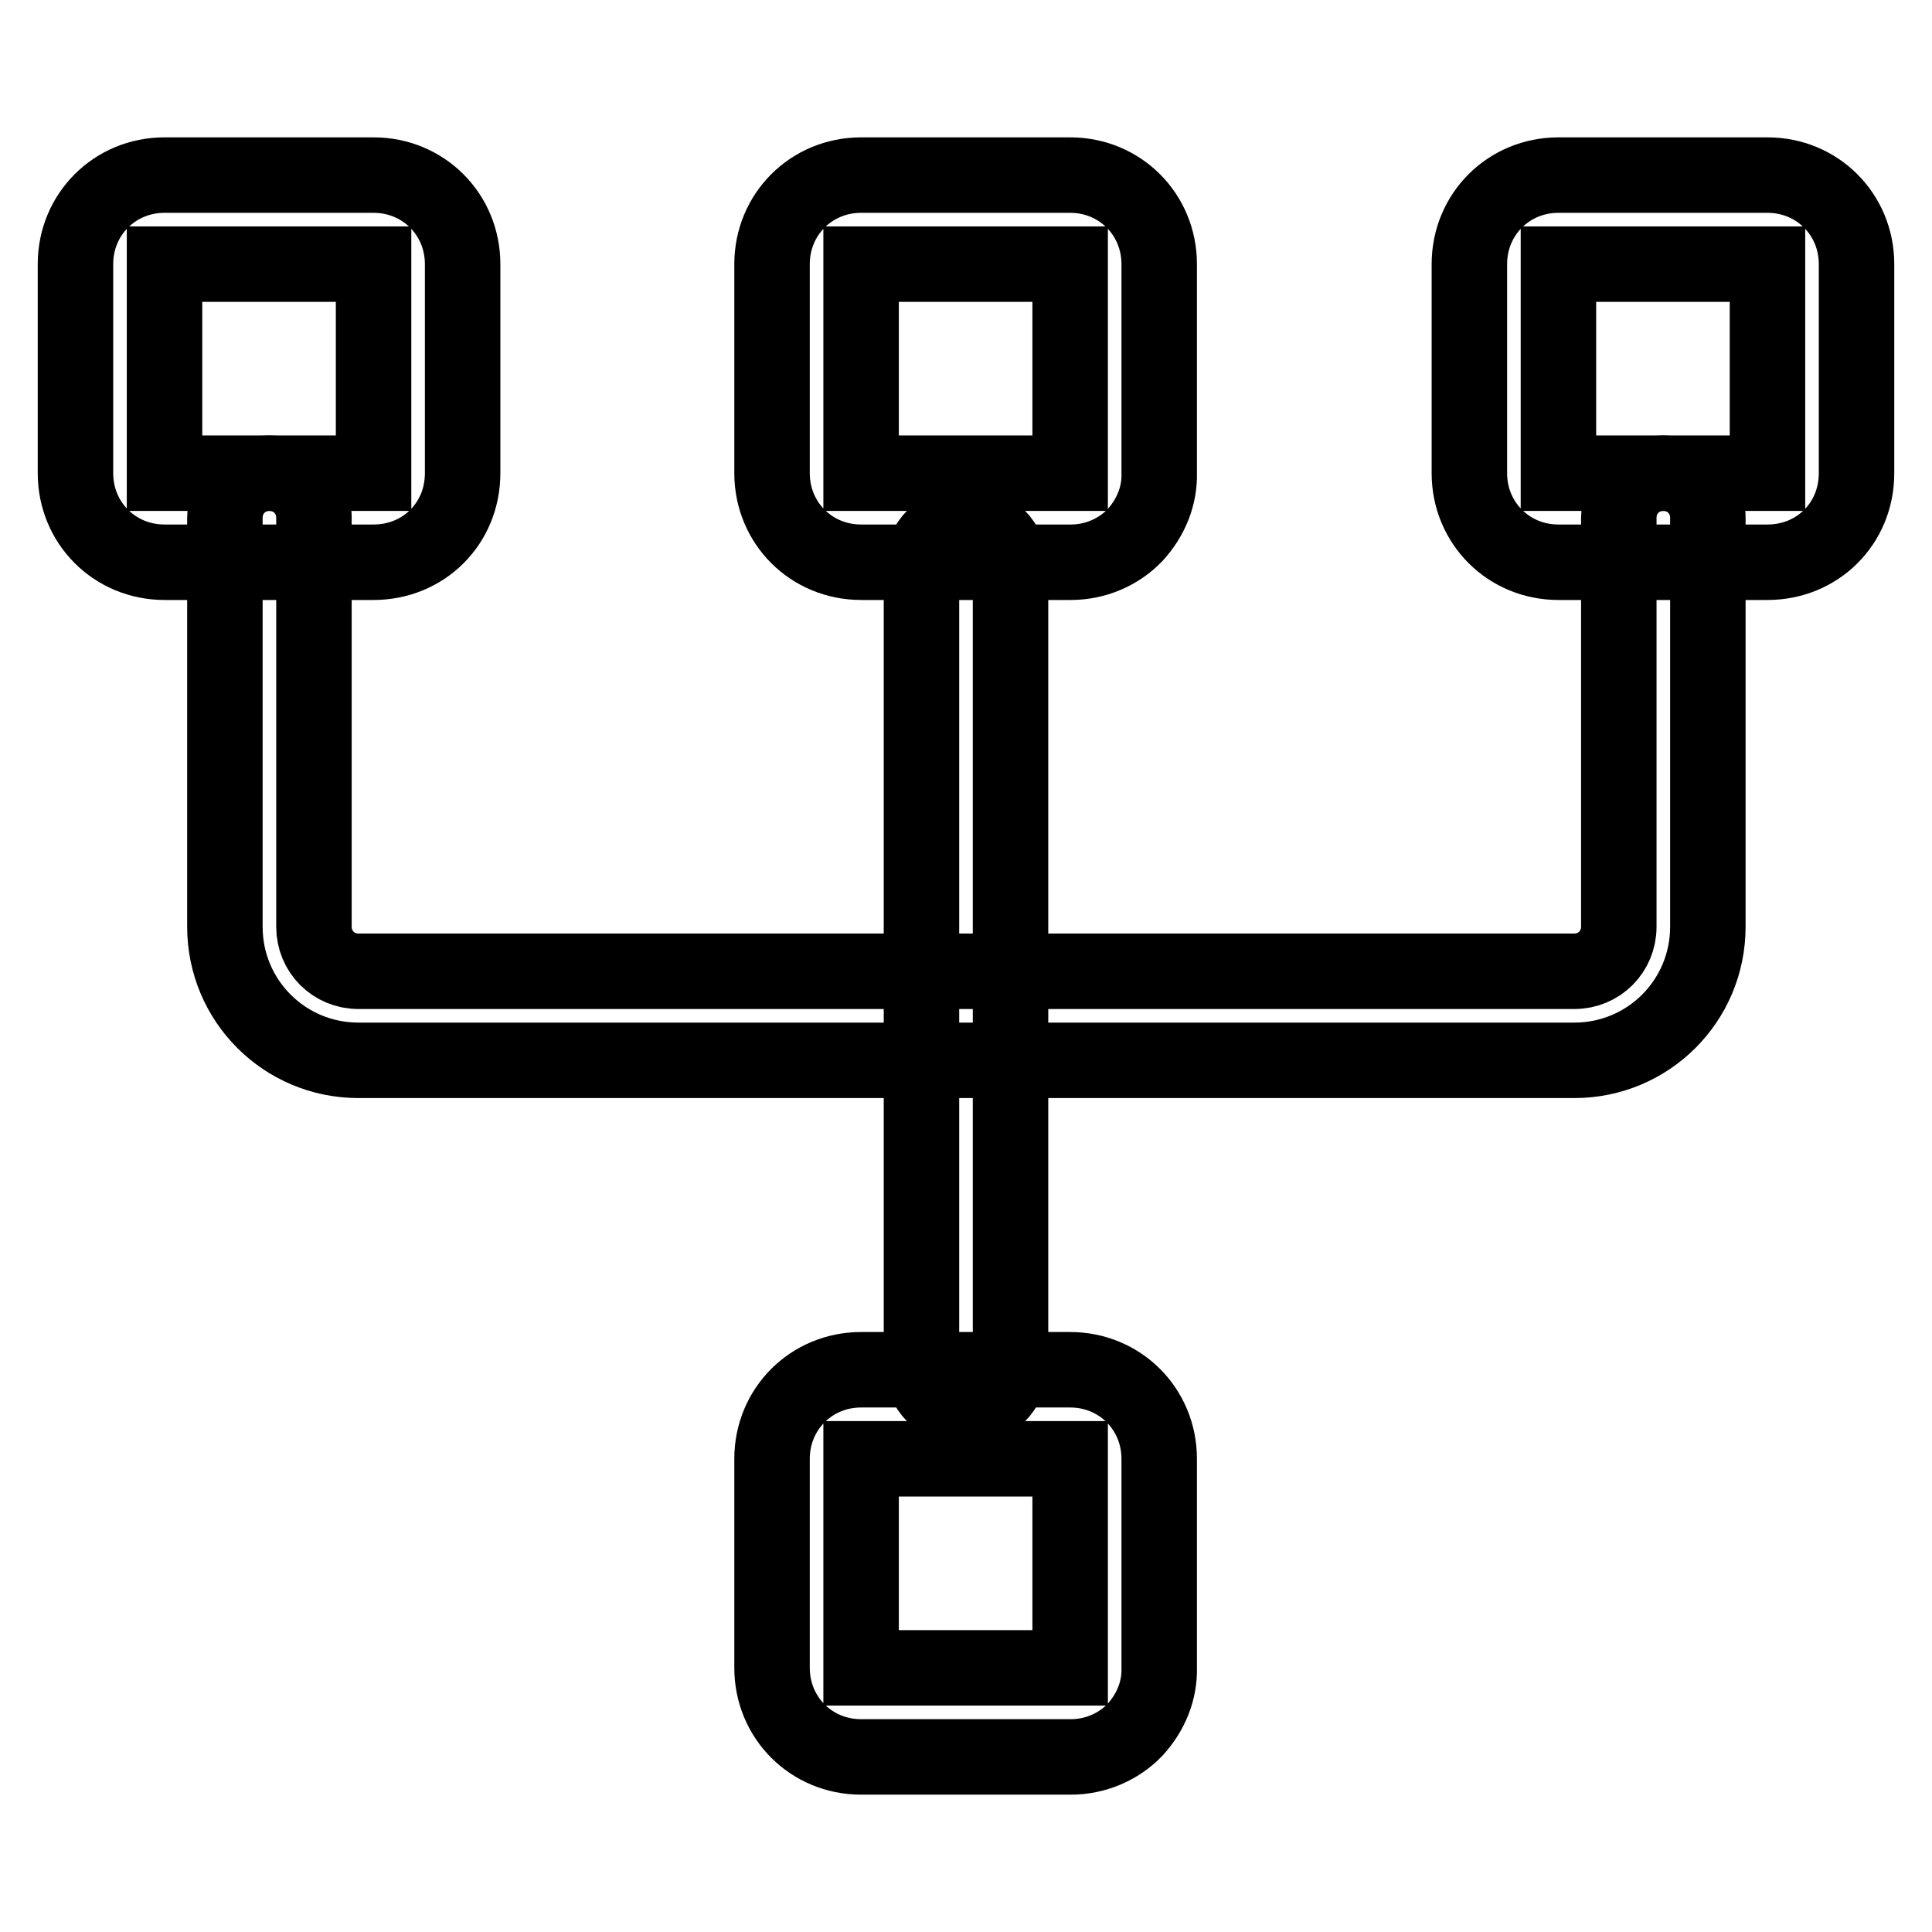
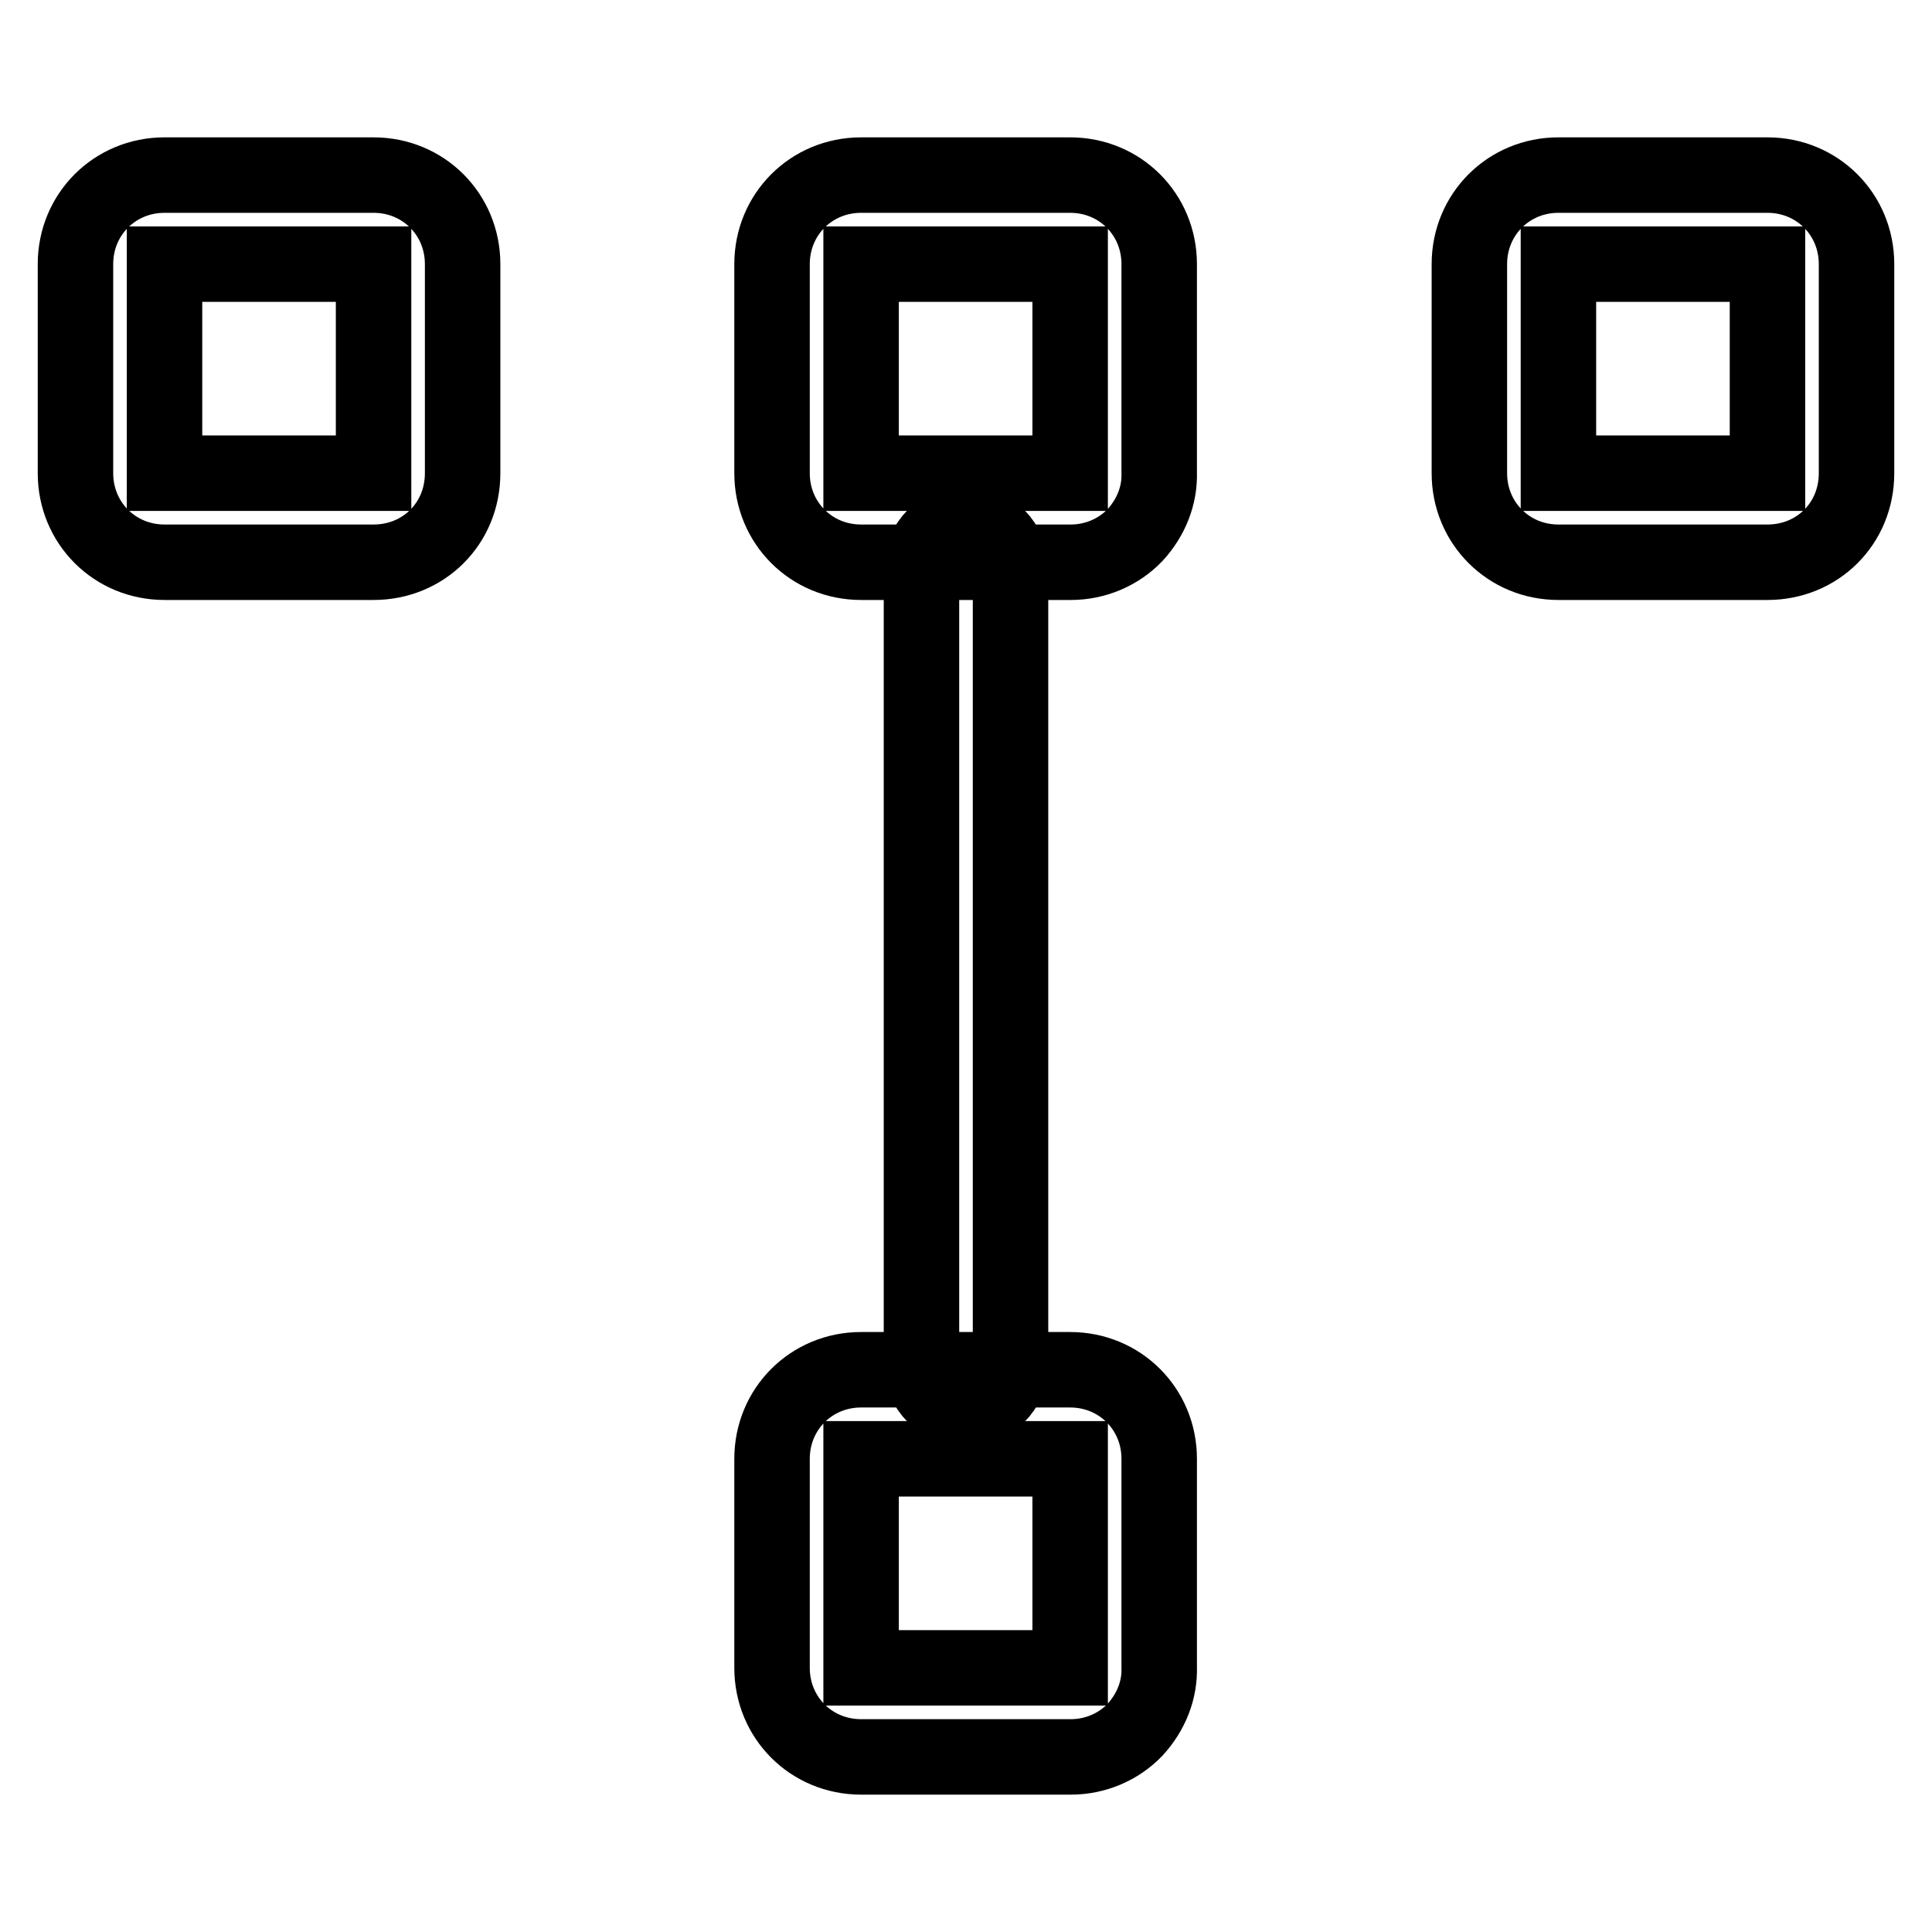
<svg xmlns="http://www.w3.org/2000/svg" version="1.1" x="0px" y="0px" viewBox="0 0 256 256" enable-background="new 0 0 256 256" xml:space="preserve">
  <g>
    <path stroke-width="10" fill-opacity="0" stroke="#000000" d="M49.5,74.5H21.8c-6.6,0-11.8-5.2-11.8-11.8V35c0-6.6,5.2-11.8,11.8-11.8h27.7c6.6,0,11.8,5.2,11.8,11.8 v27.7C61.3,69.4,56.1,74.5,49.5,74.5z M21.8,35v27.7h27.7V35H21.8z M141.9,74.5h-27.8c-6.6,0-11.8-5.2-11.8-11.8V35 c0-6.6,5.2-11.8,11.8-11.8h27.7c6.6,0,11.8,5.2,11.8,11.8v27.6c0.1,3.1-1.1,6-3.2,8.3C148.2,73.2,145.1,74.5,141.9,74.5z M114.1,35 v27.7h27.7V35H114.1z M234.2,74.5h-27.7c-6.6,0-11.8-5.2-11.8-11.8V35c0-6.6,5.2-11.8,11.8-11.8h27.7c6.6,0,11.8,5.2,11.8,11.8 v27.7C246,69.4,240.8,74.5,234.2,74.5z M206.5,35v27.7h27.7V35H206.5z M141.9,232.8h-27.8c-6.6,0-11.8-5.2-11.8-11.8v-27.7 c0-6.6,5.2-11.8,11.8-11.8h27.7c6.6,0,11.8,5.2,11.8,11.8v27.6c0.1,3.1-1.1,6-3.2,8.3C148.2,231.5,145.1,232.8,141.9,232.8z  M114.1,193.3V221h27.7v-27.7H114.1z" />
-     <path stroke-width="10" fill-opacity="0" stroke="#000000" d="M208.6,140.5H47.5c-9.8,0-17.7-7.9-17.7-17.7V68.6c0-3.3,2.6-5.9,5.9-5.9c3.3,0,5.9,2.6,5.9,5.9v54.2 c0,3.3,2.6,5.9,5.9,5.9h161.1c3.3,0,5.9-2.6,5.9-5.9V68.6c0-3.3,2.6-5.9,5.9-5.9s5.9,2.6,5.9,5.9v54.2 C226.3,132.6,218.4,140.5,208.6,140.5L208.6,140.5z" />
    <path stroke-width="10" fill-opacity="0" stroke="#000000" d="M128,186.6c-3.3,0-5.9-2.6-5.9-5.9V75.3c0-3.3,2.6-5.9,5.9-5.9c3.3,0,5.9,2.6,5.9,5.9v105.5 C133.9,184,131.3,186.6,128,186.6z" />
  </g>
</svg>